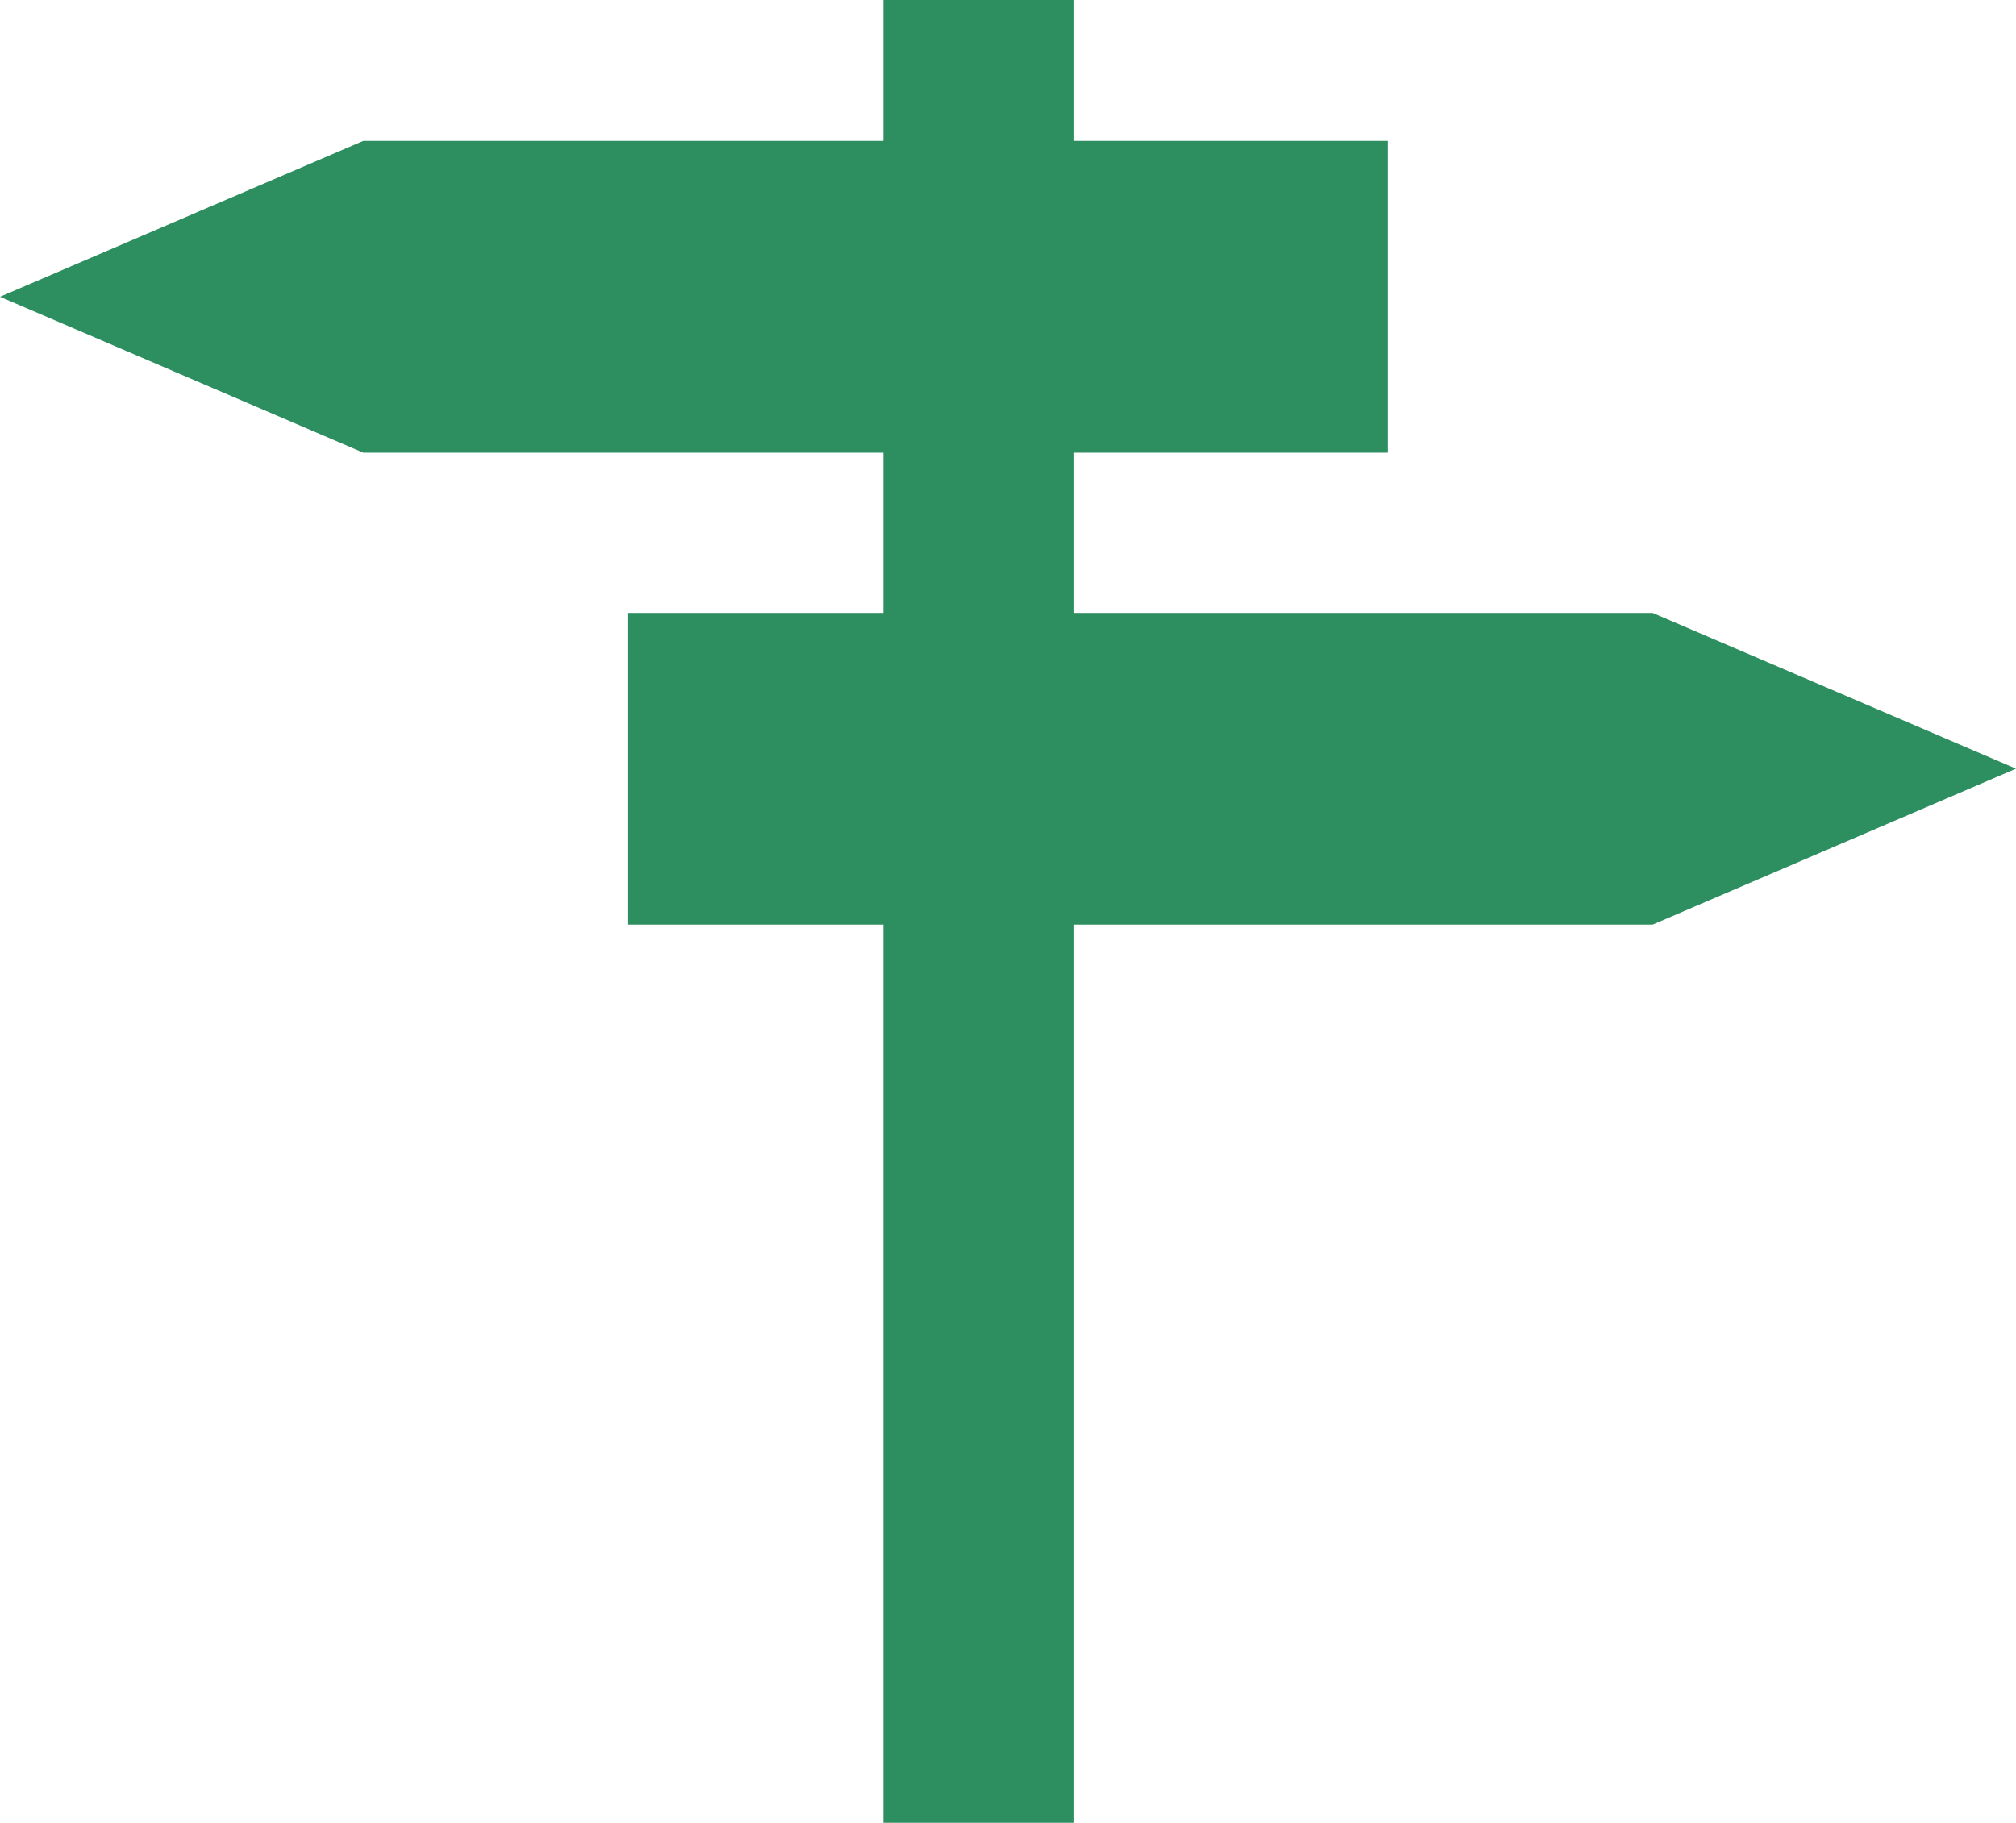
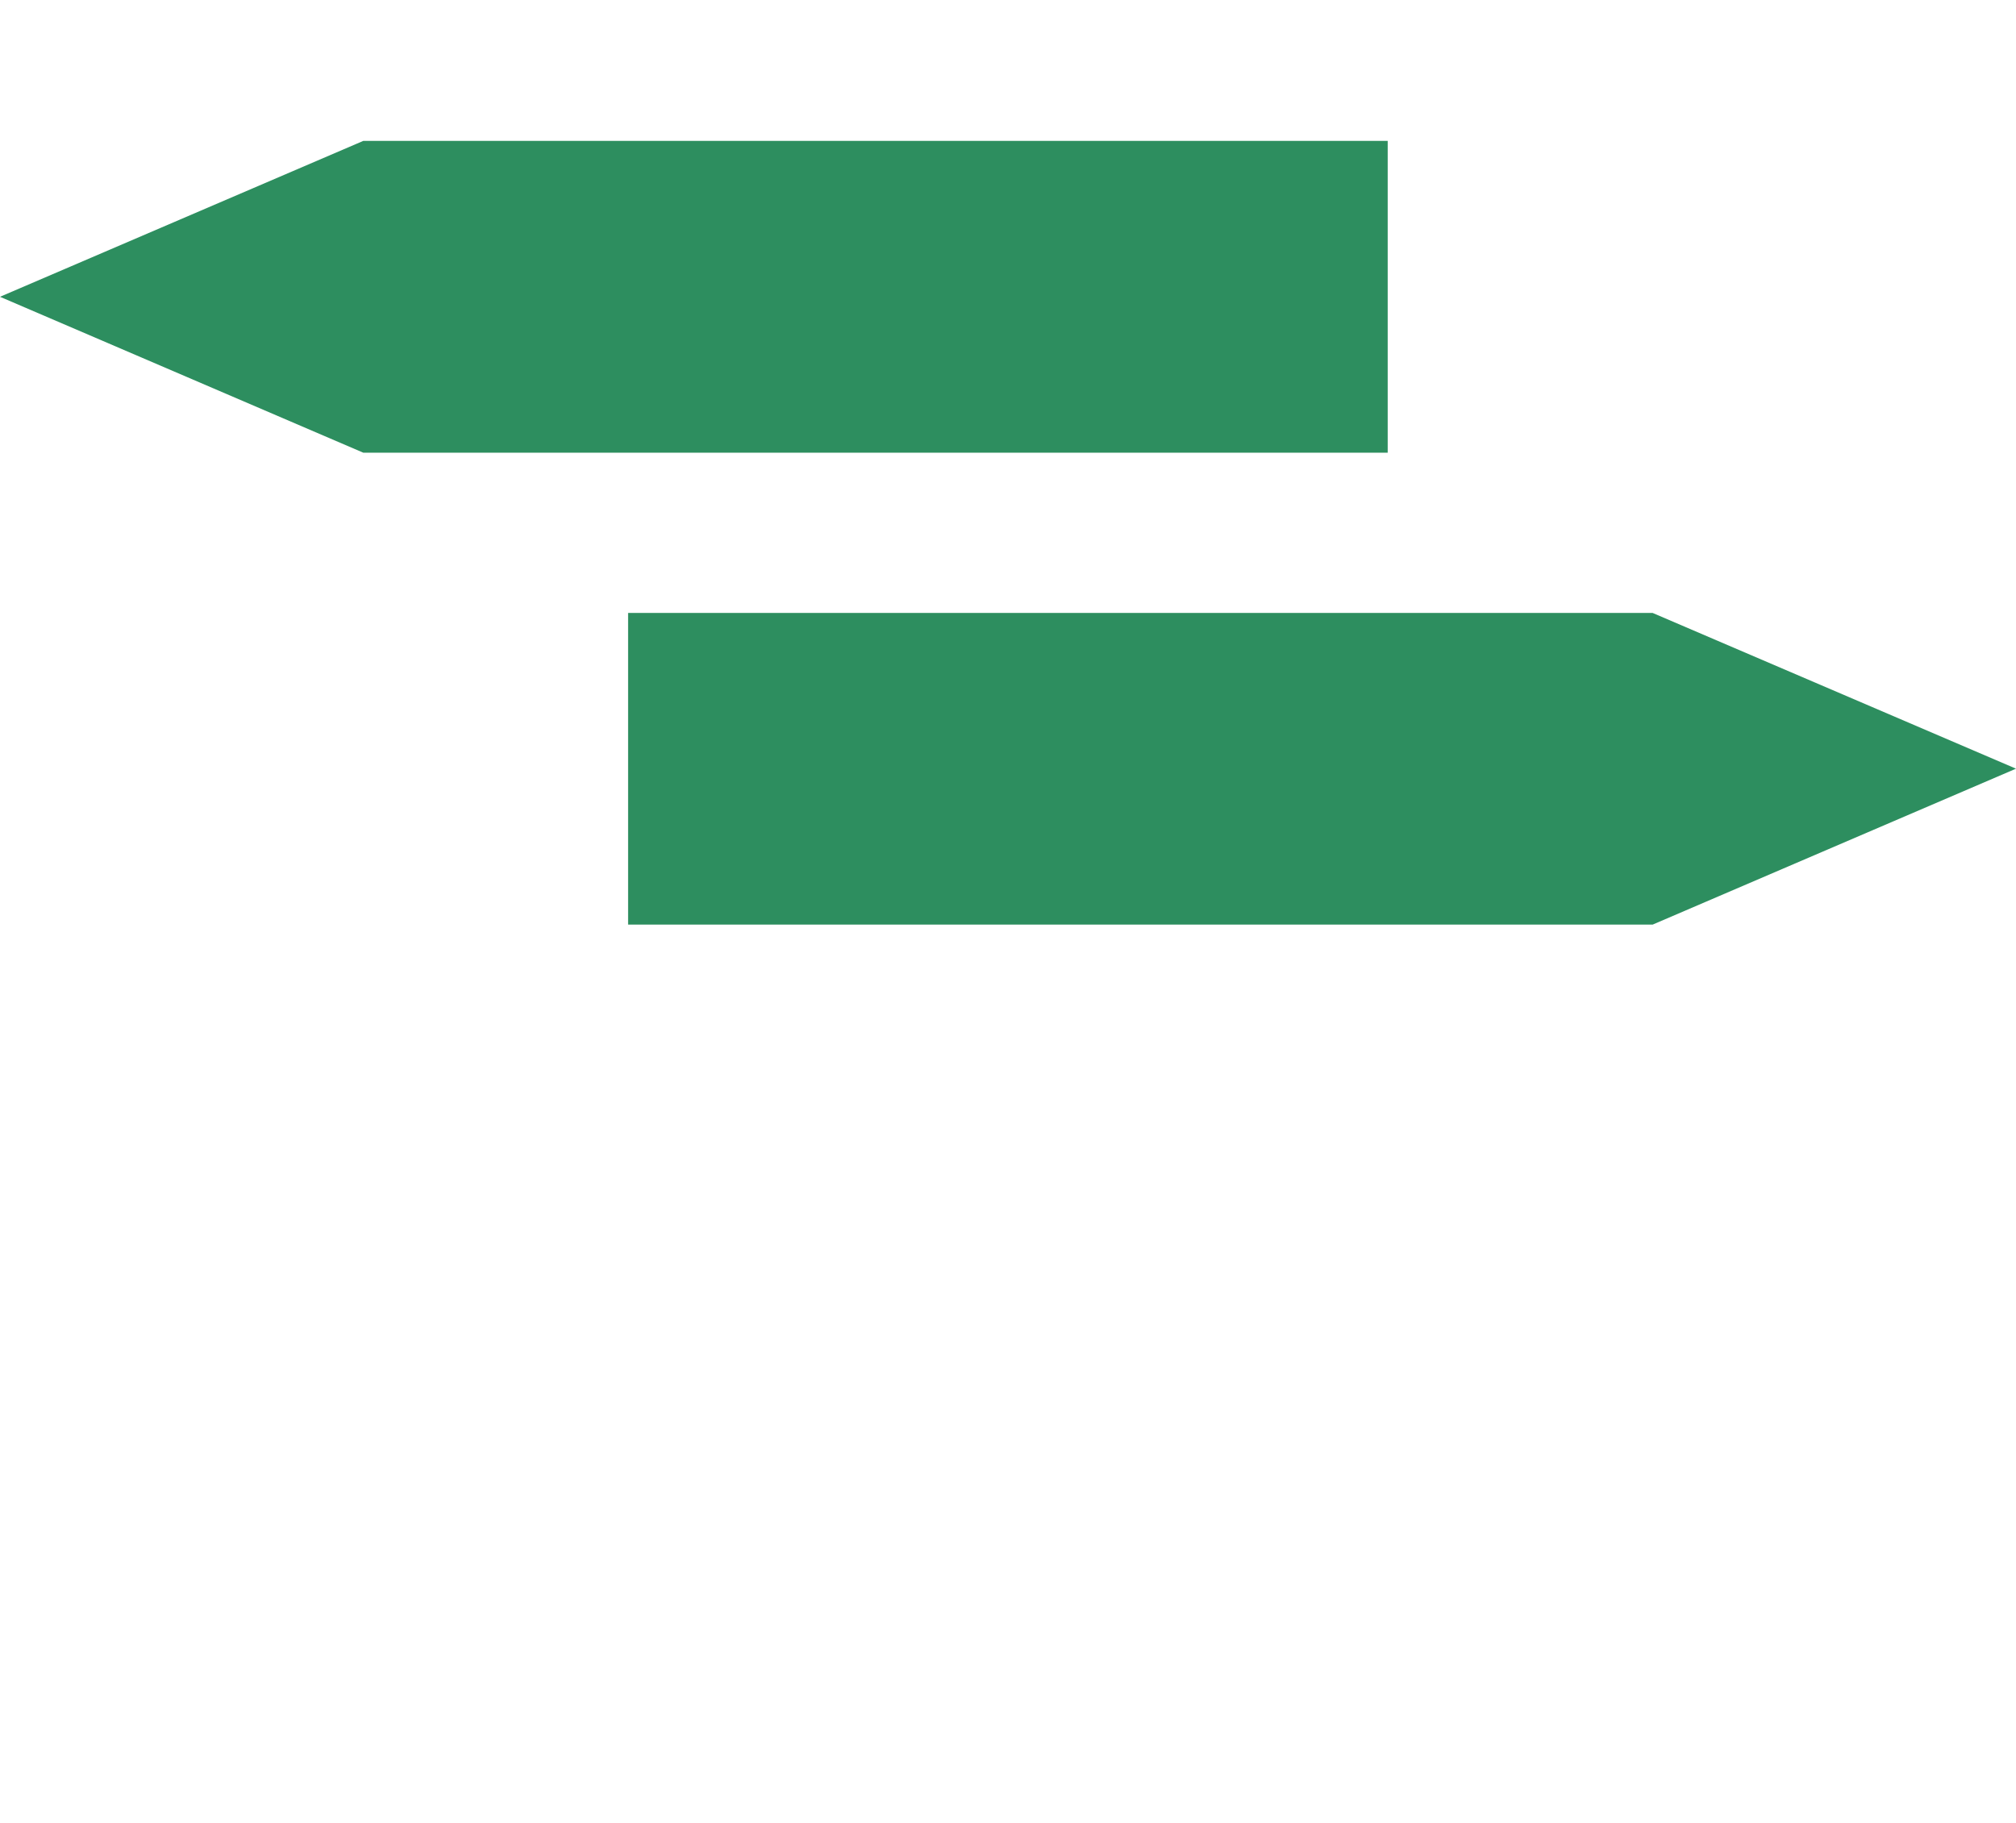
<svg xmlns="http://www.w3.org/2000/svg" viewBox="0 0 103.03 93.17">
  <defs>
    <style>.cls-1{fill:#2d8e5f;}</style>
  </defs>
  <title>Ruta Mitja</title>
  <g id="Capa_2" data-name="Capa 2">
    <g id="Capa_1-2" data-name="Capa 1">
      <polygon class="cls-1" points="70.92 7.2 18.57 7.2 0 15.17 18.57 23.14 70.92 23.14 70.92 7.2" />
      <polygon class="cls-1" points="32.1 47.26 84.46 47.26 103.03 39.29 84.46 31.33 32.1 31.33 32.1 47.26" />
-       <rect class="cls-1" x="45.14" width="9.75" height="93.17" />
    </g>
  </g>
</svg>